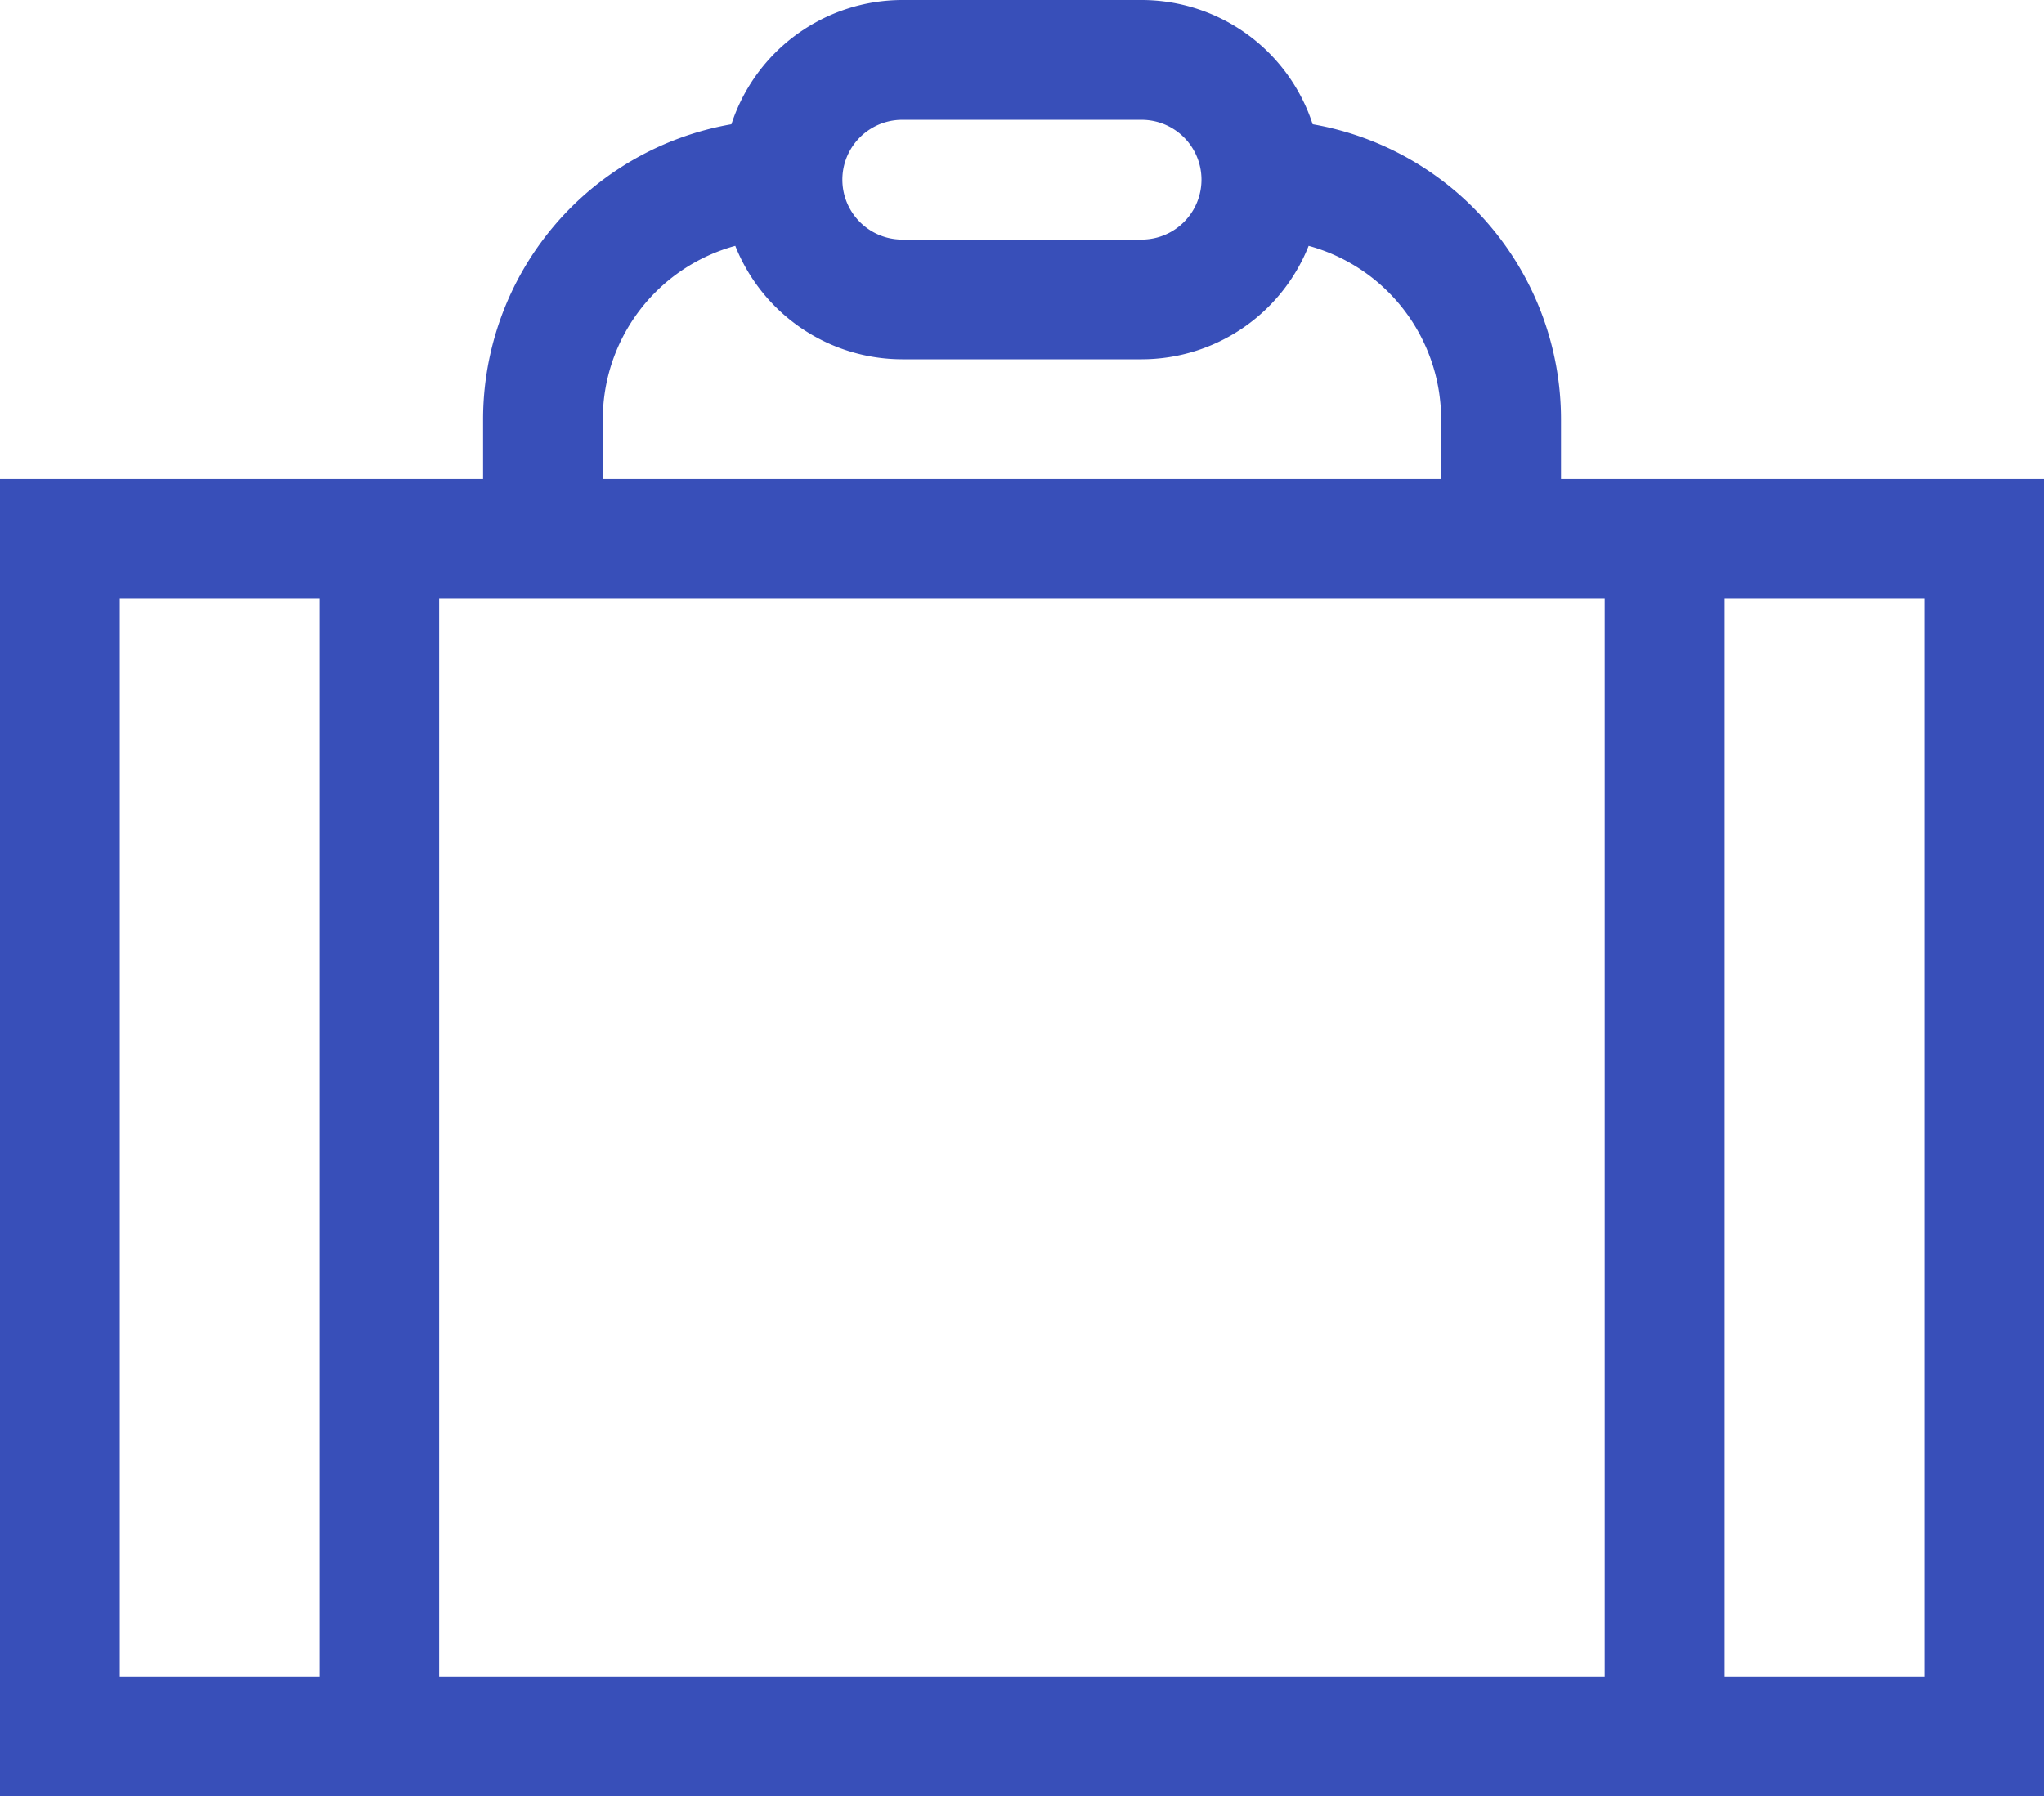
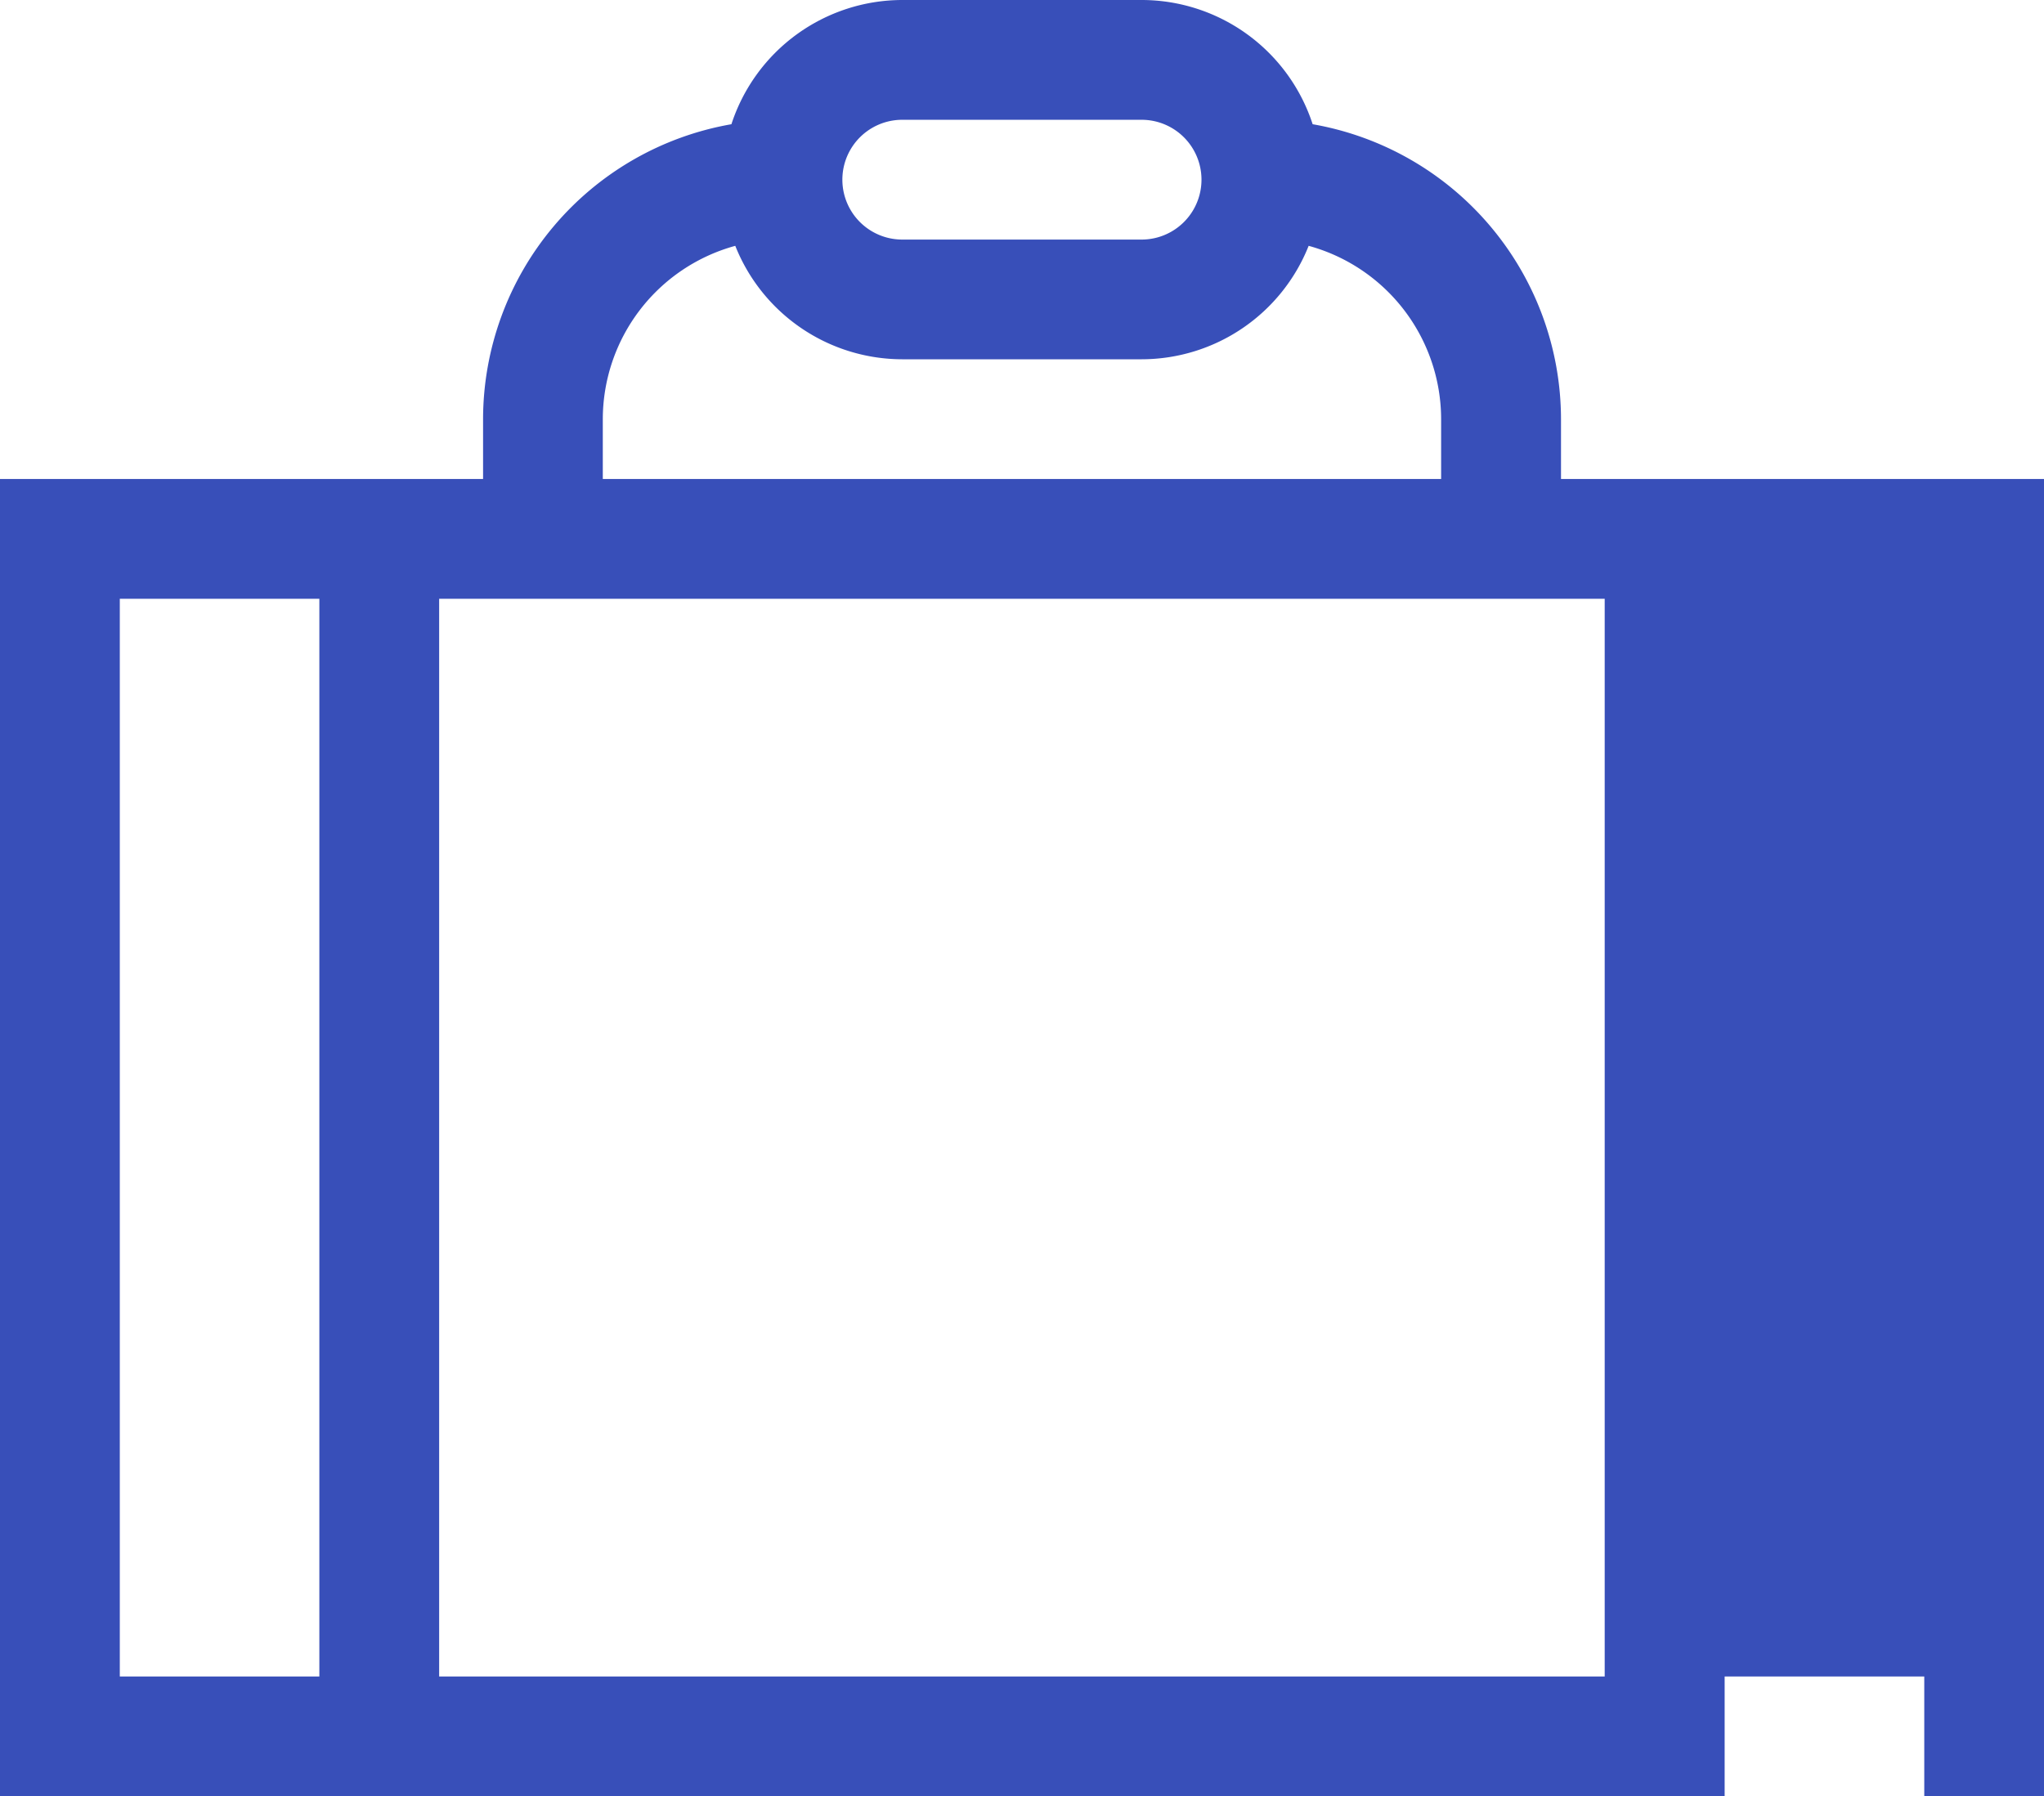
<svg xmlns="http://www.w3.org/2000/svg" width="28.066" height="24.668" viewBox="0 0 28.066 24.668">
-   <path id="Tracé_5535" data-name="Tracé 5535" d="M21.434,37.578v-.822a4.117,4.117,0,0,0-3.41-4.05A2.471,2.471,0,0,0,15.678,31H12.389a2.471,2.471,0,0,0-2.346,1.706,4.117,4.117,0,0,0-3.41,4.05v.822H0v18.09H28.066V37.578Zm.6,1.645v14.8H6.03v-14.8Zm-9.648-6.578h3.289a.822.822,0,1,1,0,1.645H12.389a.822.822,0,1,1,0-1.645ZM8.277,36.756a2.471,2.471,0,0,1,1.819-2.38,2.471,2.471,0,0,0,2.292,1.558h3.289a2.471,2.471,0,0,0,2.292-1.558,2.471,2.471,0,0,1,1.819,2.38v.822H8.277ZM1.645,39.223H4.385v14.8H1.645Zm24.777,14.8H23.681v-14.8h2.741Z" transform="translate(0 -31)" fill="#384fb9" />
+   <path id="Tracé_5535" data-name="Tracé 5535" d="M21.434,37.578v-.822a4.117,4.117,0,0,0-3.41-4.05A2.471,2.471,0,0,0,15.678,31H12.389a2.471,2.471,0,0,0-2.346,1.706,4.117,4.117,0,0,0-3.41,4.05v.822H0v18.09H28.066V37.578Zm.6,1.645v14.8H6.03v-14.8Zm-9.648-6.578h3.289a.822.822,0,1,1,0,1.645H12.389a.822.822,0,1,1,0-1.645ZM8.277,36.756a2.471,2.471,0,0,1,1.819-2.38,2.471,2.471,0,0,0,2.292,1.558h3.289a2.471,2.471,0,0,0,2.292-1.558,2.471,2.471,0,0,1,1.819,2.38v.822H8.277ZM1.645,39.223H4.385v14.8H1.645m24.777,14.8H23.681v-14.8h2.741Z" transform="translate(0 -31)" fill="#384fb9" />
</svg>